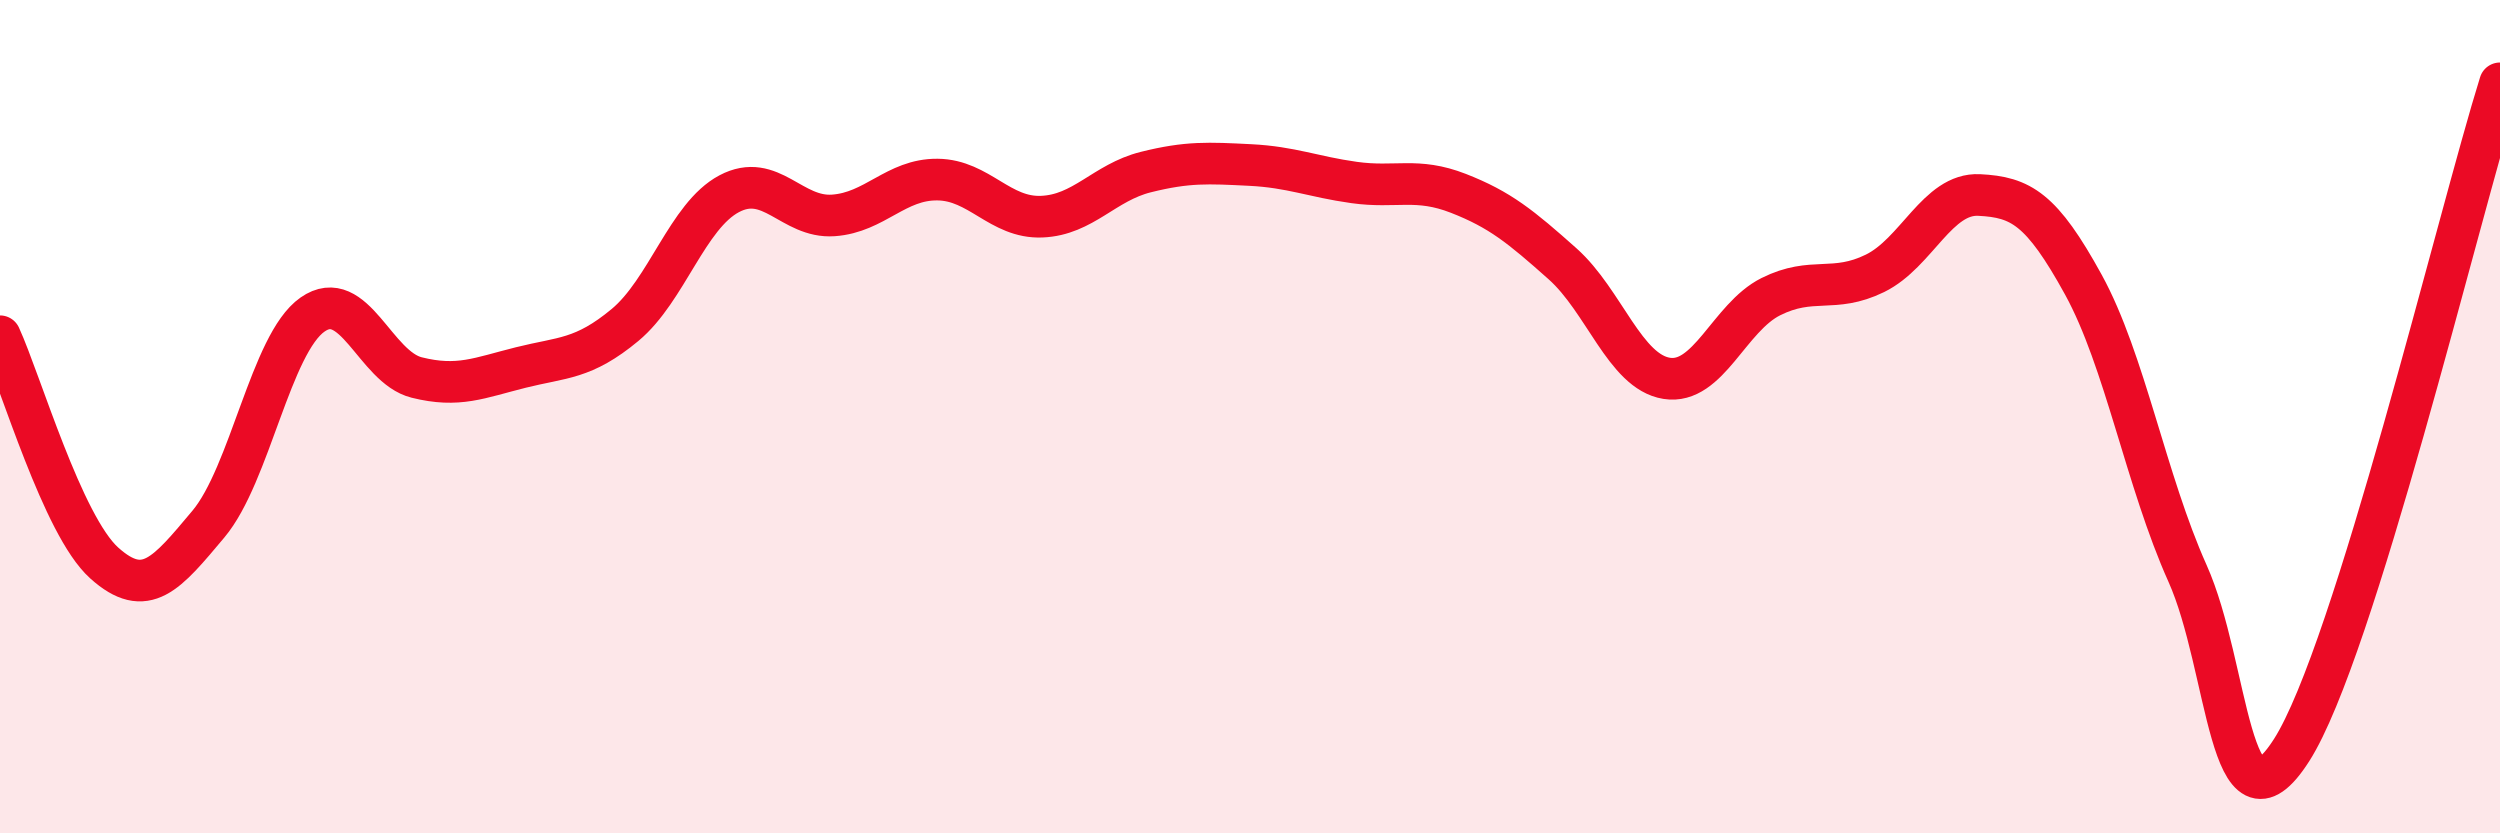
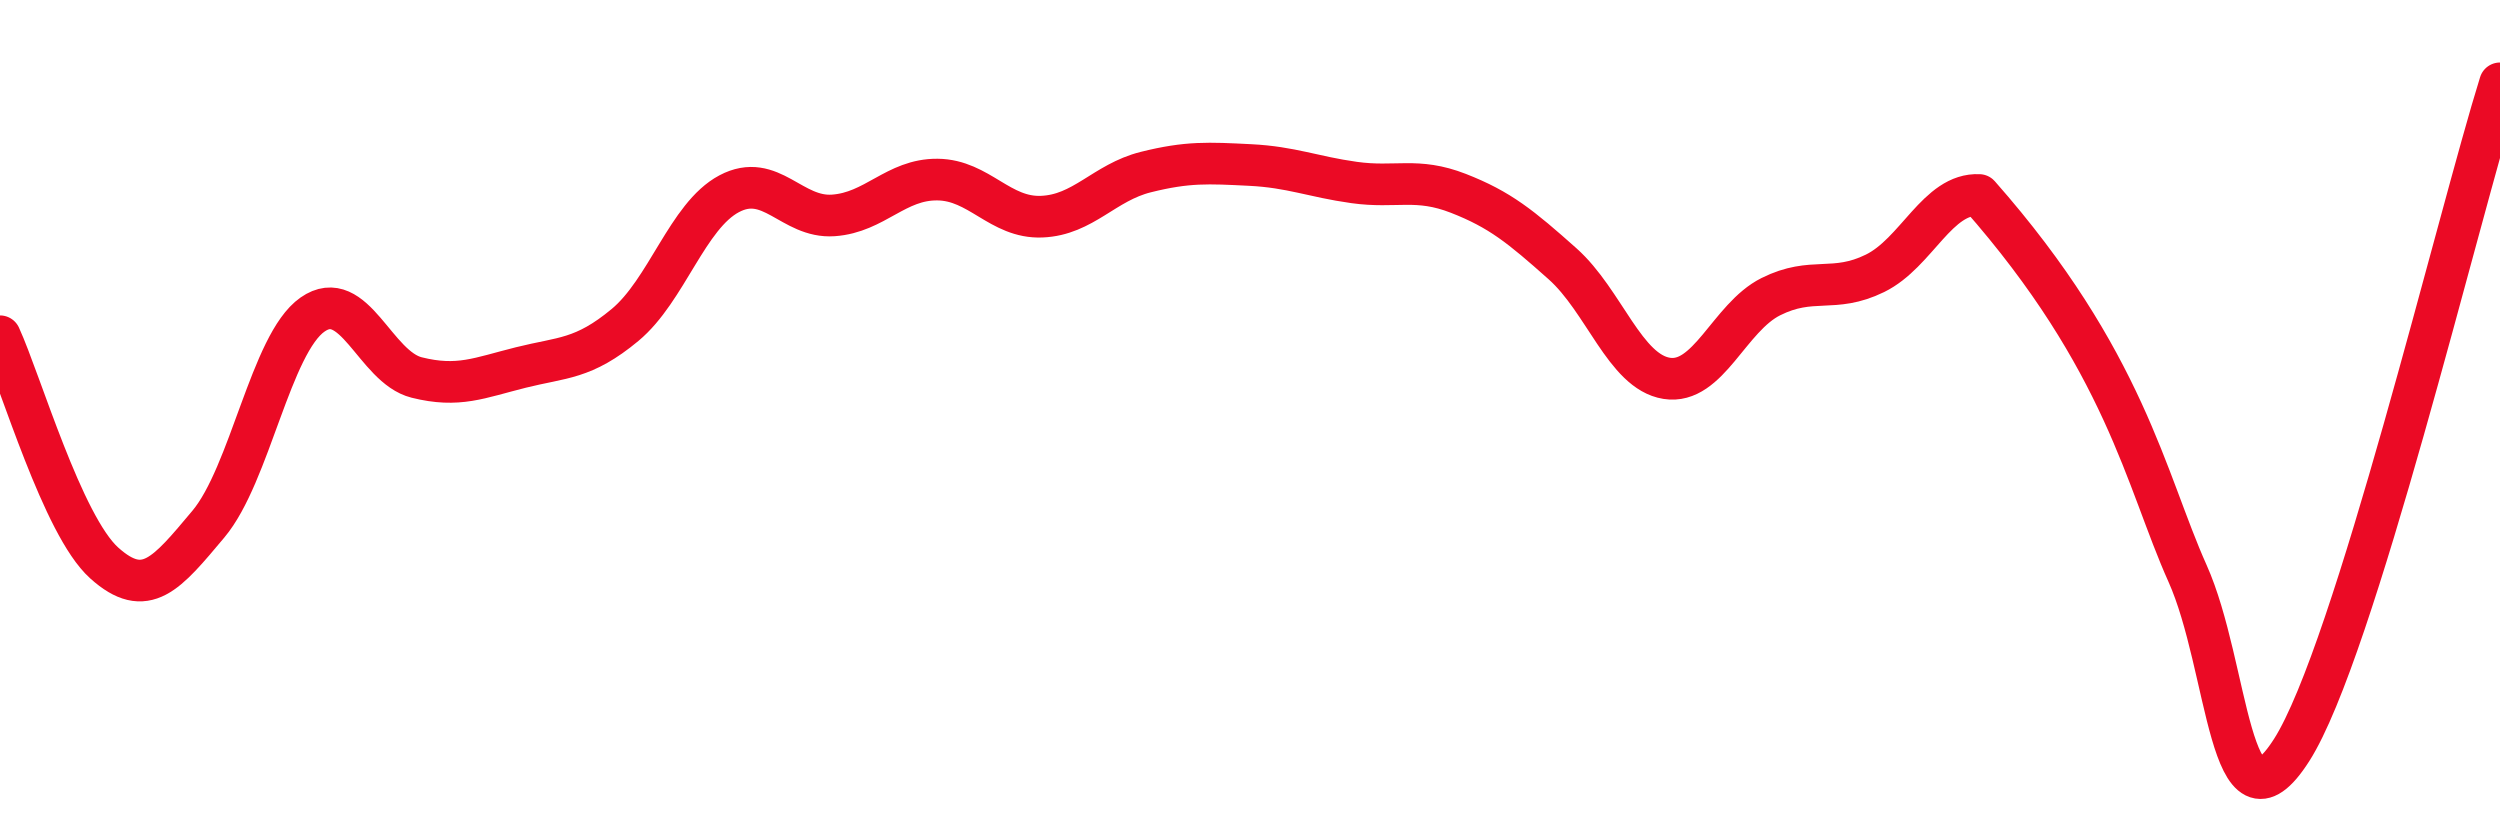
<svg xmlns="http://www.w3.org/2000/svg" width="60" height="20" viewBox="0 0 60 20">
-   <path d="M 0,8.07 C 0.5,9.16 1.5,12.61 2.5,13.51 C 3.5,14.41 4,13.77 5,12.58 C 6,11.39 6.5,8.25 7.5,7.55 C 8.5,6.85 9,8.81 10,9.06 C 11,9.31 11.5,9.07 12.5,8.82 C 13.5,8.57 14,8.63 15,7.8 C 16,6.97 16.5,5.18 17.5,4.65 C 18.5,4.12 19,5.24 20,5.17 C 21,5.1 21.5,4.3 22.5,4.31 C 23.5,4.32 24,5.24 25,5.2 C 26,5.16 26.5,4.38 27.5,4.13 C 28.5,3.88 29,3.91 30,3.96 C 31,4.01 31.5,4.24 32.5,4.38 C 33.5,4.52 34,4.25 35,4.64 C 36,5.03 36.5,5.44 37.5,6.33 C 38.5,7.22 39,8.92 40,9.08 C 41,9.24 41.5,7.62 42.5,7.12 C 43.5,6.62 44,7.05 45,6.56 C 46,6.07 46.5,4.63 47.5,4.68 C 48.5,4.73 49,5.01 50,6.83 C 51,8.65 51.5,11.53 52.5,13.76 C 53.5,15.99 53.5,20.35 55,18 C 56.5,15.65 59,5.2 60,2L60 20L0 20Z" fill="#EB0A25" opacity="0.1" stroke-linecap="round" stroke-linejoin="round" />
-   <path d="M 0,8.07 C 0.5,9.16 1.5,12.61 2.5,13.51 C 3.5,14.41 4,13.77 5,12.58 C 6,11.39 6.5,8.25 7.5,7.55 C 8.5,6.85 9,8.81 10,9.06 C 11,9.31 11.5,9.07 12.5,8.82 C 13.5,8.57 14,8.63 15,7.8 C 16,6.97 16.5,5.18 17.5,4.65 C 18.5,4.12 19,5.24 20,5.17 C 21,5.1 21.5,4.3 22.5,4.31 C 23.5,4.32 24,5.24 25,5.2 C 26,5.16 26.5,4.38 27.5,4.13 C 28.5,3.88 29,3.91 30,3.96 C 31,4.01 31.5,4.24 32.5,4.38 C 33.5,4.52 34,4.25 35,4.64 C 36,5.03 36.5,5.44 37.5,6.33 C 38.5,7.22 39,8.92 40,9.08 C 41,9.24 41.5,7.62 42.5,7.12 C 43.5,6.62 44,7.05 45,6.56 C 46,6.07 46.5,4.63 47.5,4.68 C 48.5,4.73 49,5.01 50,6.83 C 51,8.65 51.5,11.53 52.5,13.76 C 53.5,15.99 53.5,20.35 55,18 C 56.5,15.65 59,5.2 60,2" stroke="#EB0A25" stroke-width="1" fill="none" stroke-linecap="round" stroke-linejoin="round" />
+   <path d="M 0,8.07 C 0.5,9.16 1.5,12.61 2.5,13.51 C 3.5,14.41 4,13.77 5,12.58 C 6,11.39 6.5,8.25 7.5,7.55 C 8.5,6.85 9,8.81 10,9.06 C 11,9.31 11.5,9.07 12.5,8.82 C 13.5,8.57 14,8.63 15,7.8 C 16,6.97 16.5,5.18 17.5,4.65 C 18.5,4.12 19,5.24 20,5.17 C 21,5.1 21.5,4.3 22.5,4.31 C 23.5,4.32 24,5.24 25,5.2 C 26,5.16 26.5,4.38 27.5,4.13 C 28.5,3.88 29,3.91 30,3.96 C 31,4.01 31.5,4.24 32.5,4.38 C 33.5,4.52 34,4.25 35,4.64 C 36,5.03 36.5,5.44 37.5,6.33 C 38.5,7.22 39,8.92 40,9.08 C 41,9.24 41.5,7.62 42.5,7.12 C 43.5,6.62 44,7.05 45,6.56 C 46,6.07 46.5,4.63 47.5,4.68 C 51,8.65 51.5,11.53 52.5,13.76 C 53.5,15.99 53.5,20.35 55,18 C 56.5,15.65 59,5.2 60,2" stroke="#EB0A25" stroke-width="1" fill="none" stroke-linecap="round" stroke-linejoin="round" />
</svg>